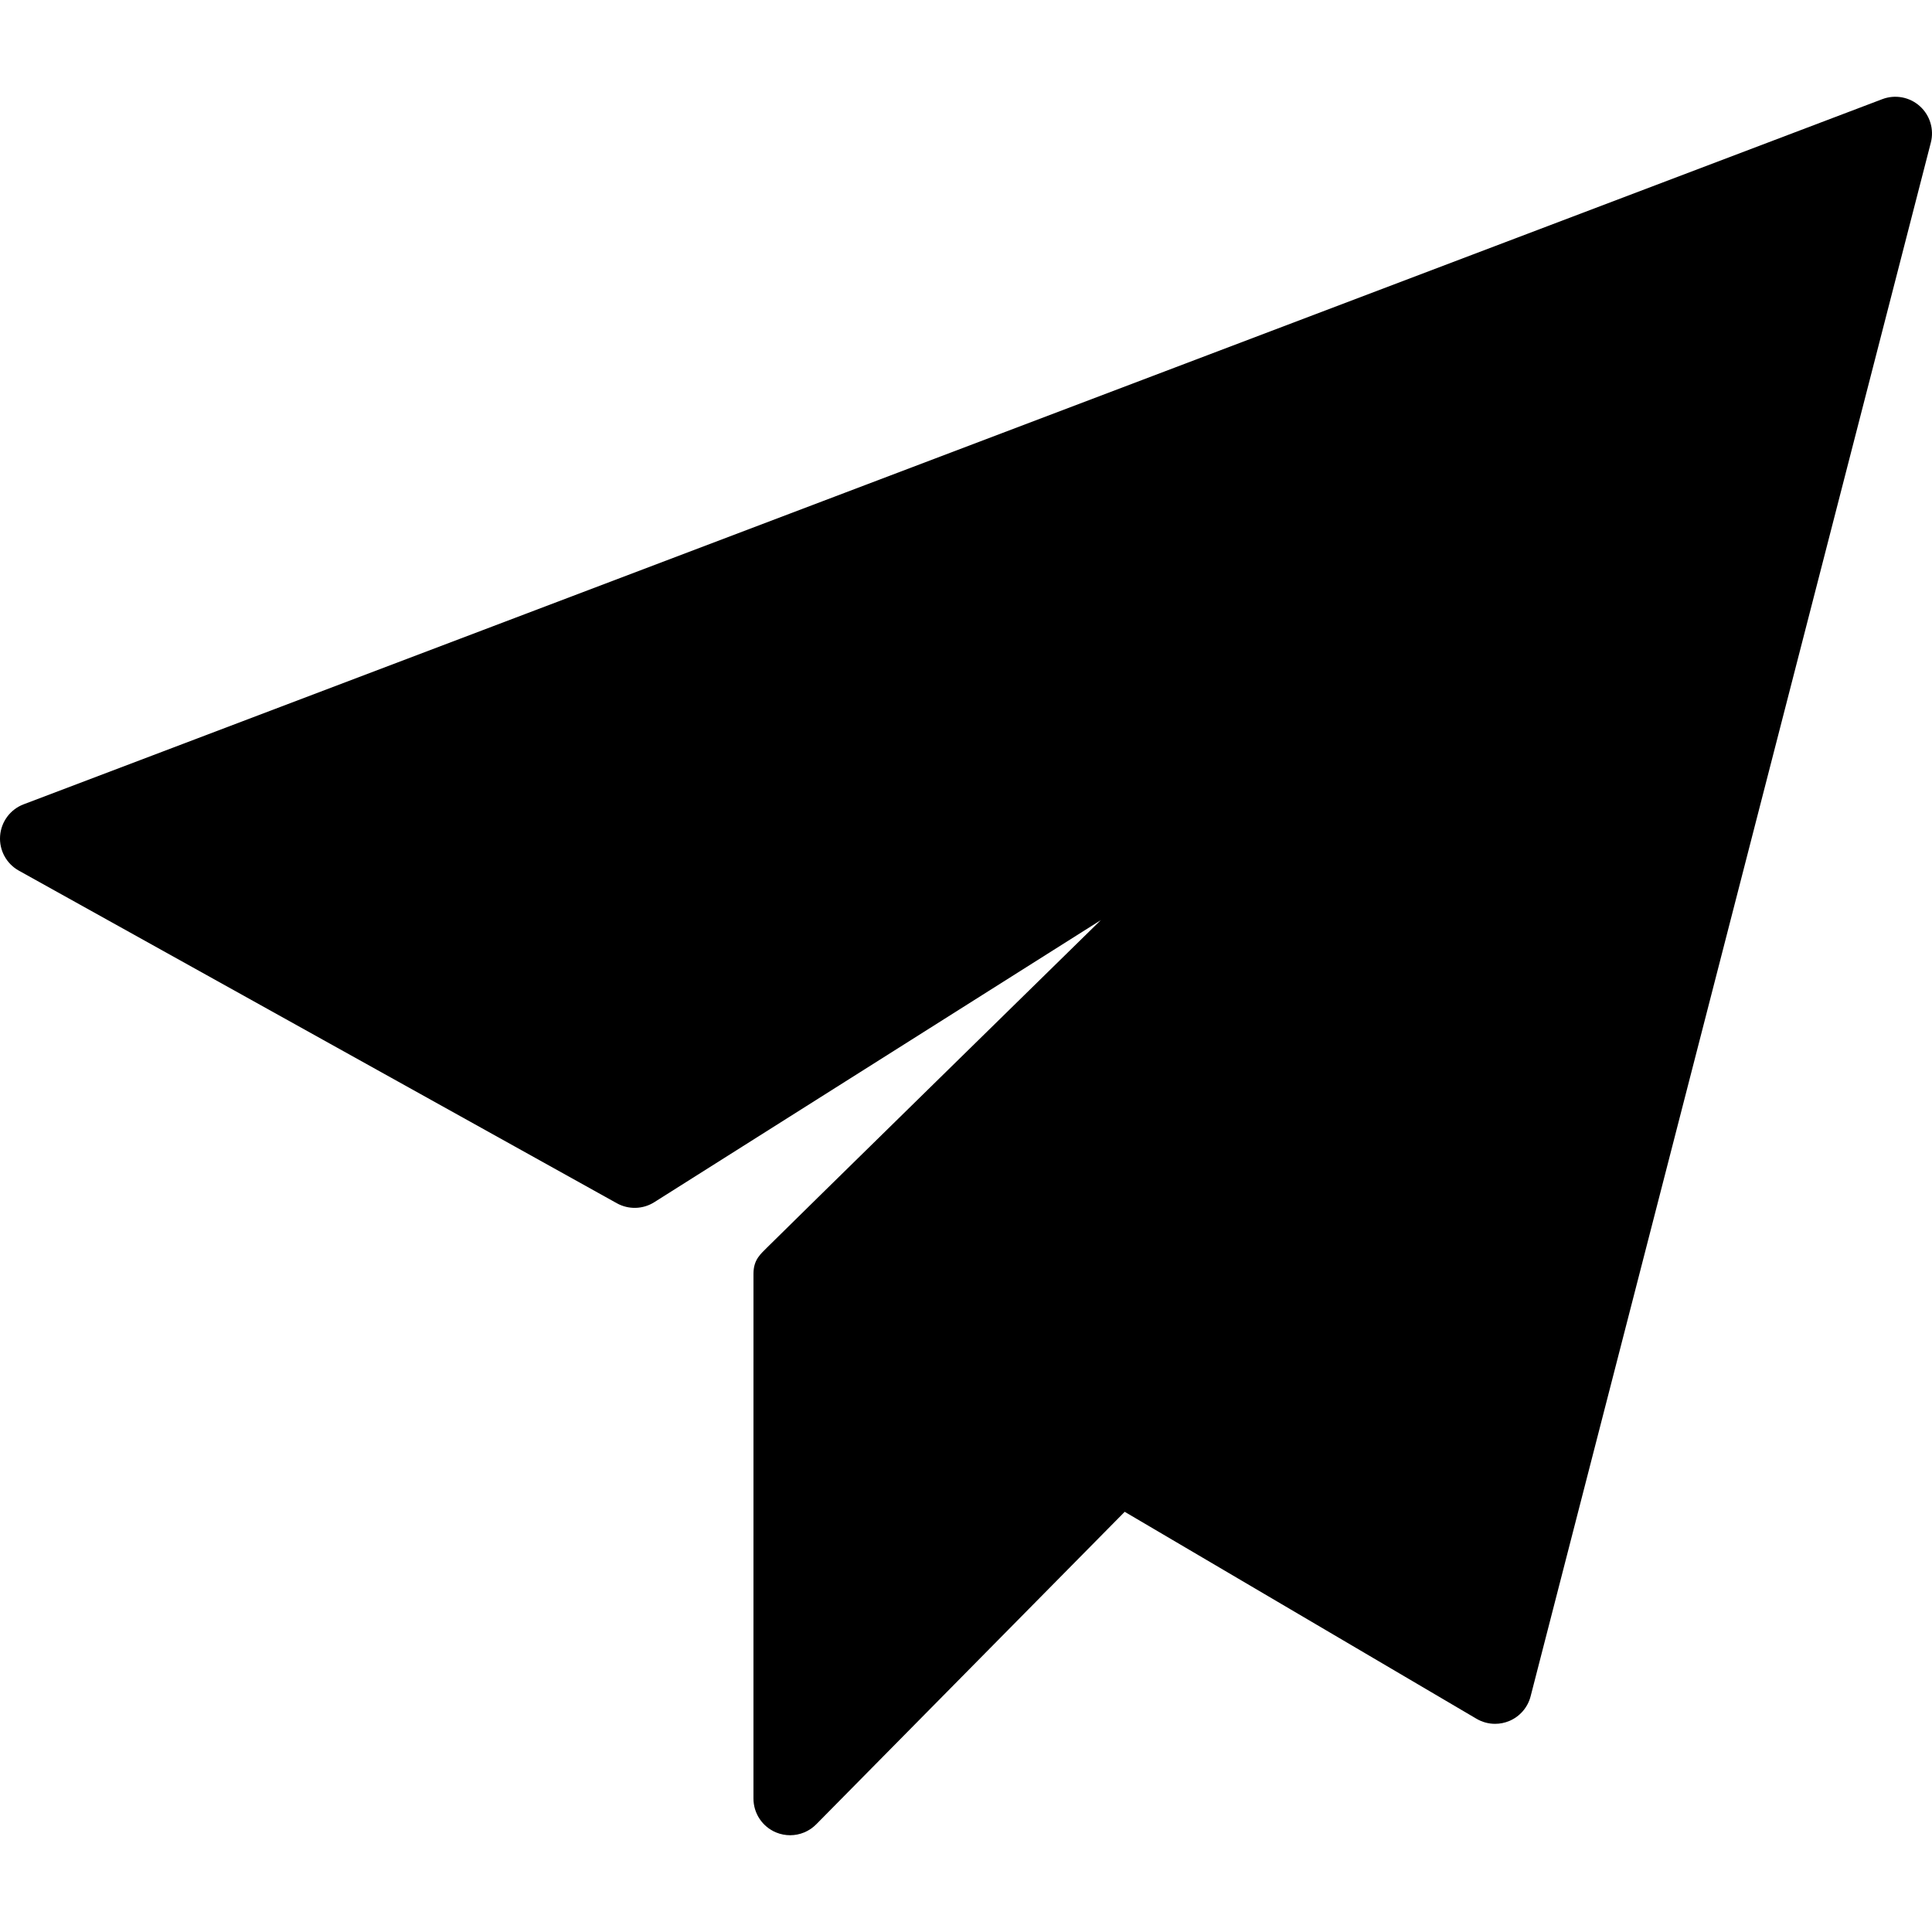
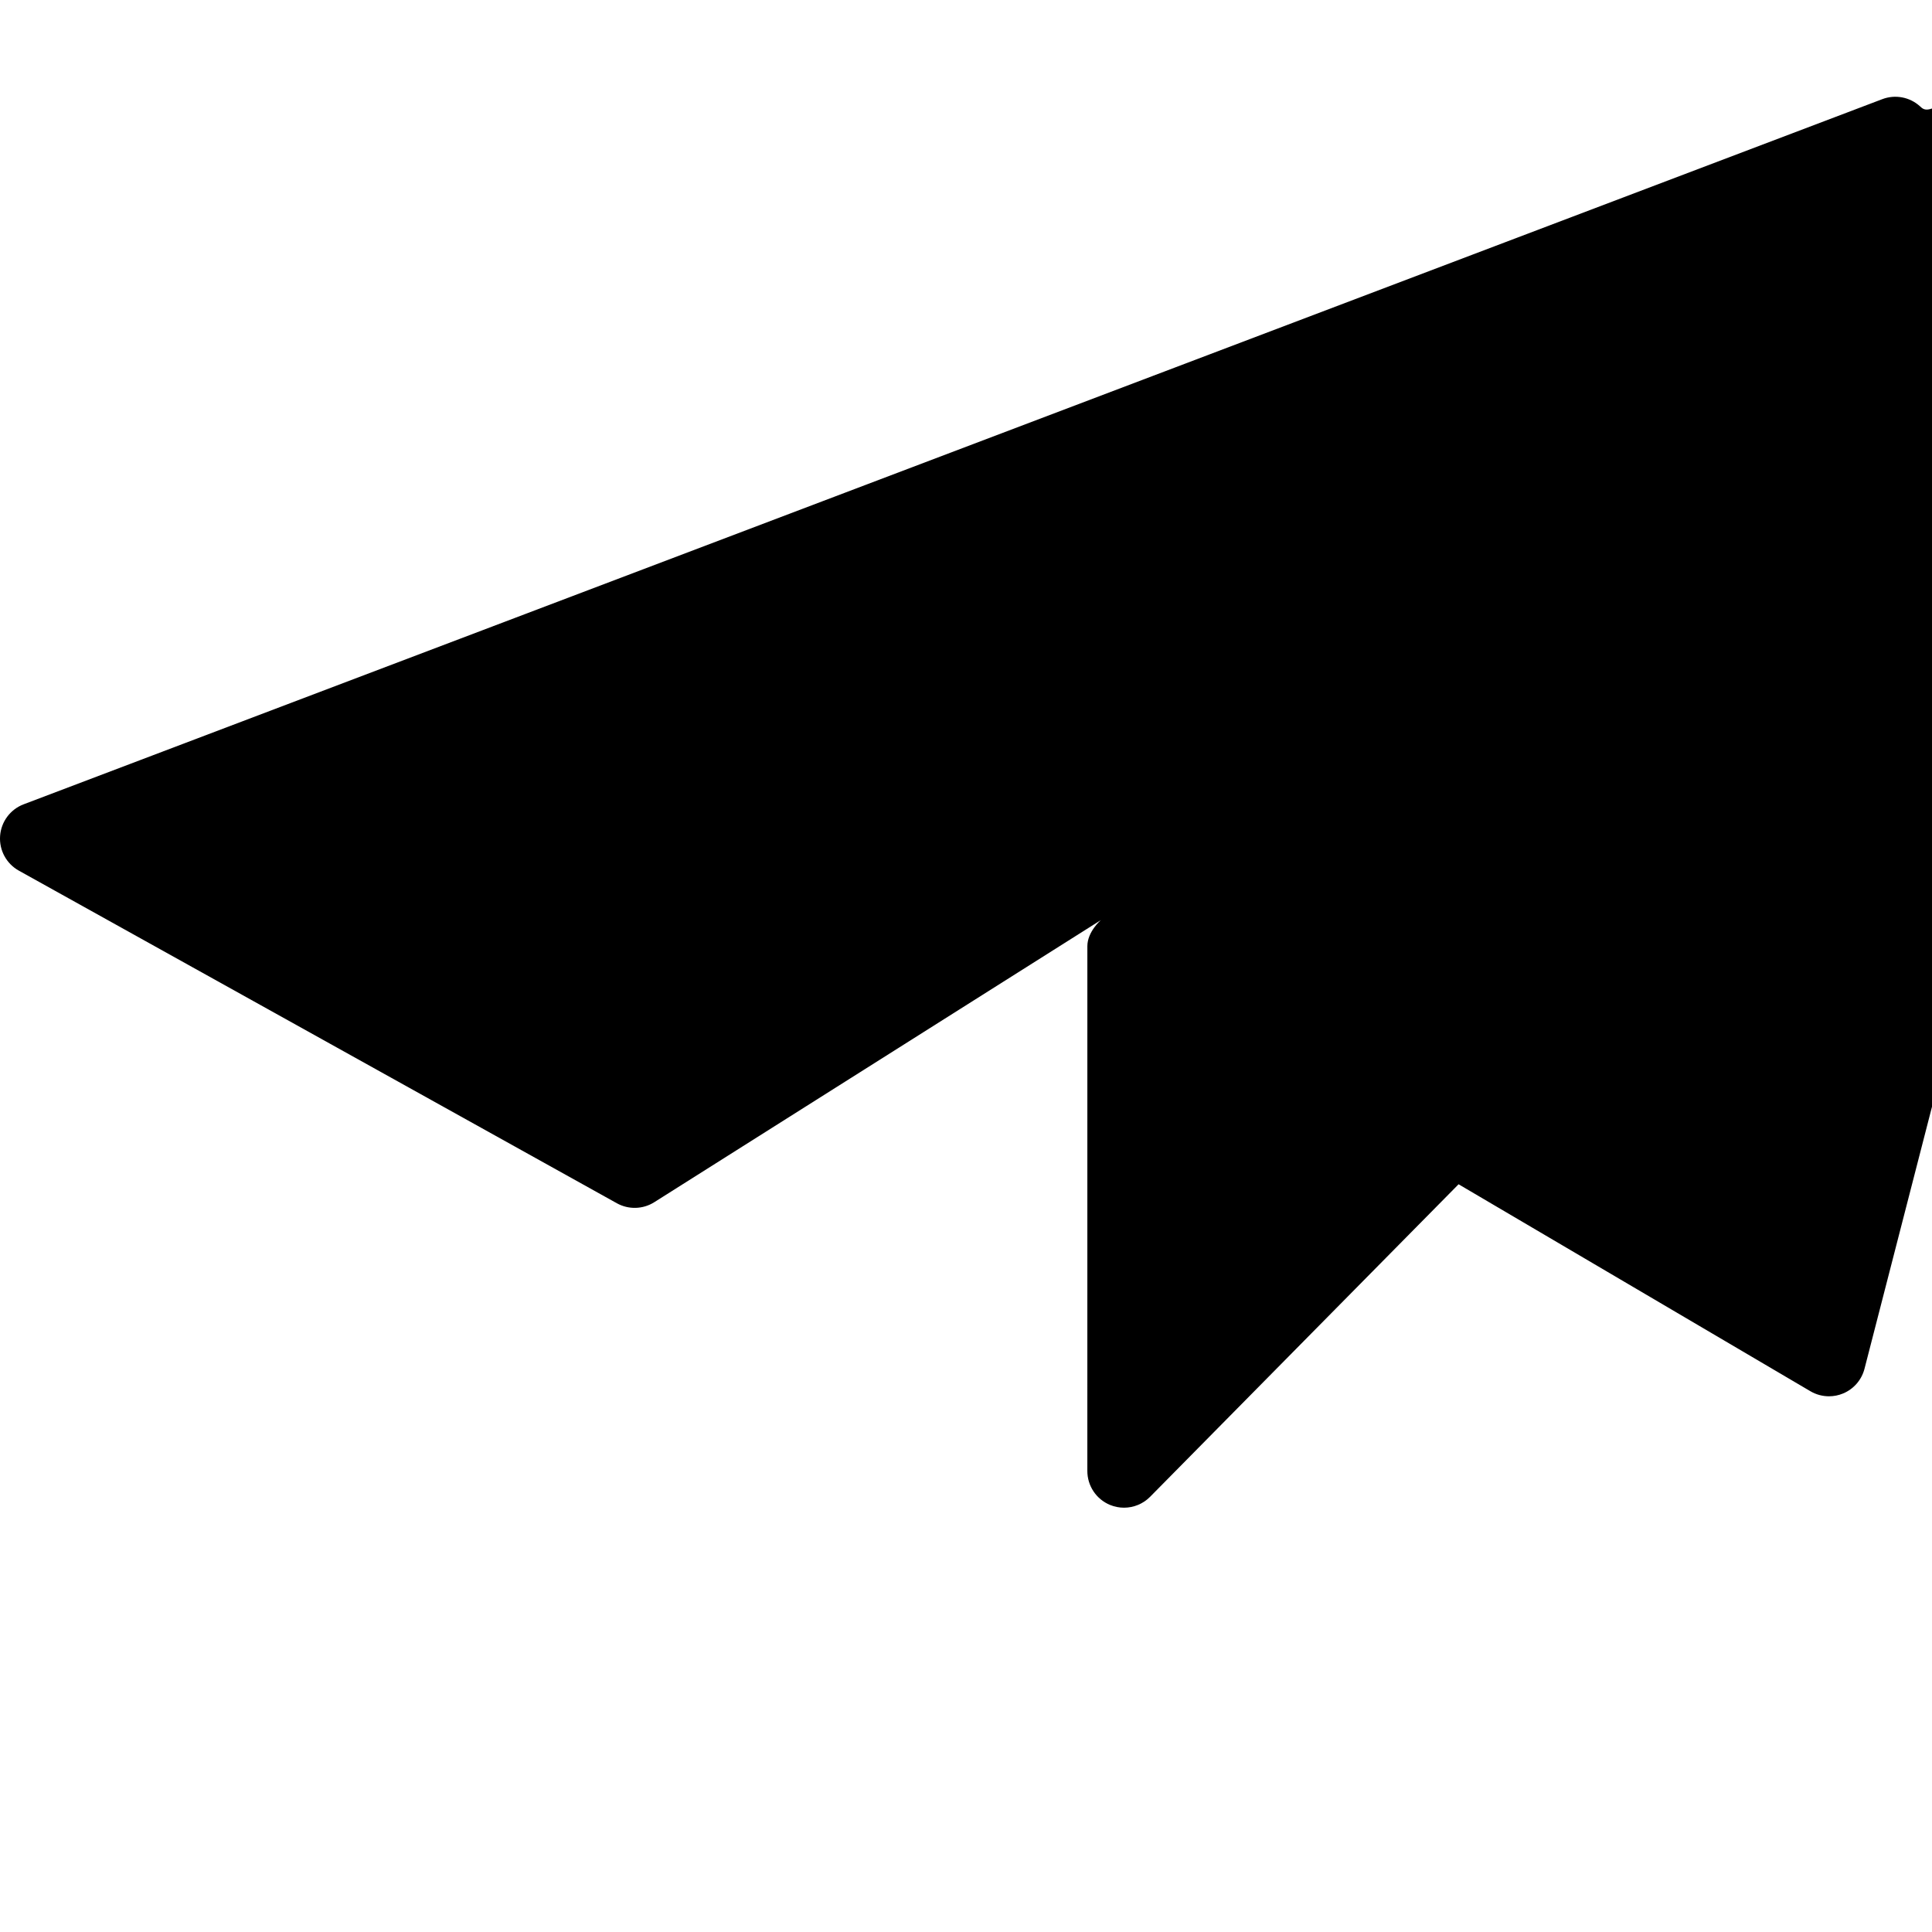
<svg xmlns="http://www.w3.org/2000/svg" version="1.1" id="Capa_1" x="0px" y="0px" viewBox="0 0 612 612" style="enable-background:new 0 0 612 612;" xml:space="preserve">
  <g>
-     <path d="M608.13,33.616c-3.231-2.897-7.807-3.748-11.869-2.208L7.495,254.779c-4.228,1.604-7.138,5.512-7.465,10.021   c-0.327,4.506,1.989,8.796,5.94,10.994l189.432,105.361c3.709,2.061,8.258,1.937,11.849-0.331l141.442-89.344   c0,0-103.931,101.845-105.765,103.755s-4.249,3.665-4.249,8.239c0,5.433-0.006,166.203-0.006,166.203   c-0.021,4.721,2.817,8.99,7.18,10.791c1.436,0.592,2.941,0.88,4.433,0.88c3.049,0,6.045-1.202,8.27-3.456l97.714-98.997   l111.444,65.56c1.809,1.064,3.845,1.604,5.89,1.604c1.509,0,3.024-0.294,4.454-0.888c3.369-1.399,5.886-4.299,6.795-7.831   l126.78-492.172C612.714,40.964,611.365,36.508,608.13,33.616z" />
+     <path d="M608.13,33.616c-3.231-2.897-7.807-3.748-11.869-2.208L7.495,254.779c-4.228,1.604-7.138,5.512-7.465,10.021   c-0.327,4.506,1.989,8.796,5.94,10.994l189.432,105.361c3.709,2.061,8.258,1.937,11.849-0.331l141.442-89.344   s-4.249,3.665-4.249,8.239c0,5.433-0.006,166.203-0.006,166.203   c-0.021,4.721,2.817,8.99,7.18,10.791c1.436,0.592,2.941,0.88,4.433,0.88c3.049,0,6.045-1.202,8.27-3.456l97.714-98.997   l111.444,65.56c1.809,1.064,3.845,1.604,5.89,1.604c1.509,0,3.024-0.294,4.454-0.888c3.369-1.399,5.886-4.299,6.795-7.831   l126.78-492.172C612.714,40.964,611.365,36.508,608.13,33.616z" />
  </g>
  <g>
</g>
  <g>
</g>
  <g>
</g>
  <g>
</g>
  <g>
</g>
  <g>
</g>
  <g>
</g>
  <g>
</g>
  <g>
</g>
  <g>
</g>
  <g>
</g>
  <g>
</g>
  <g>
</g>
  <g>
</g>
  <g>
</g>
</svg>